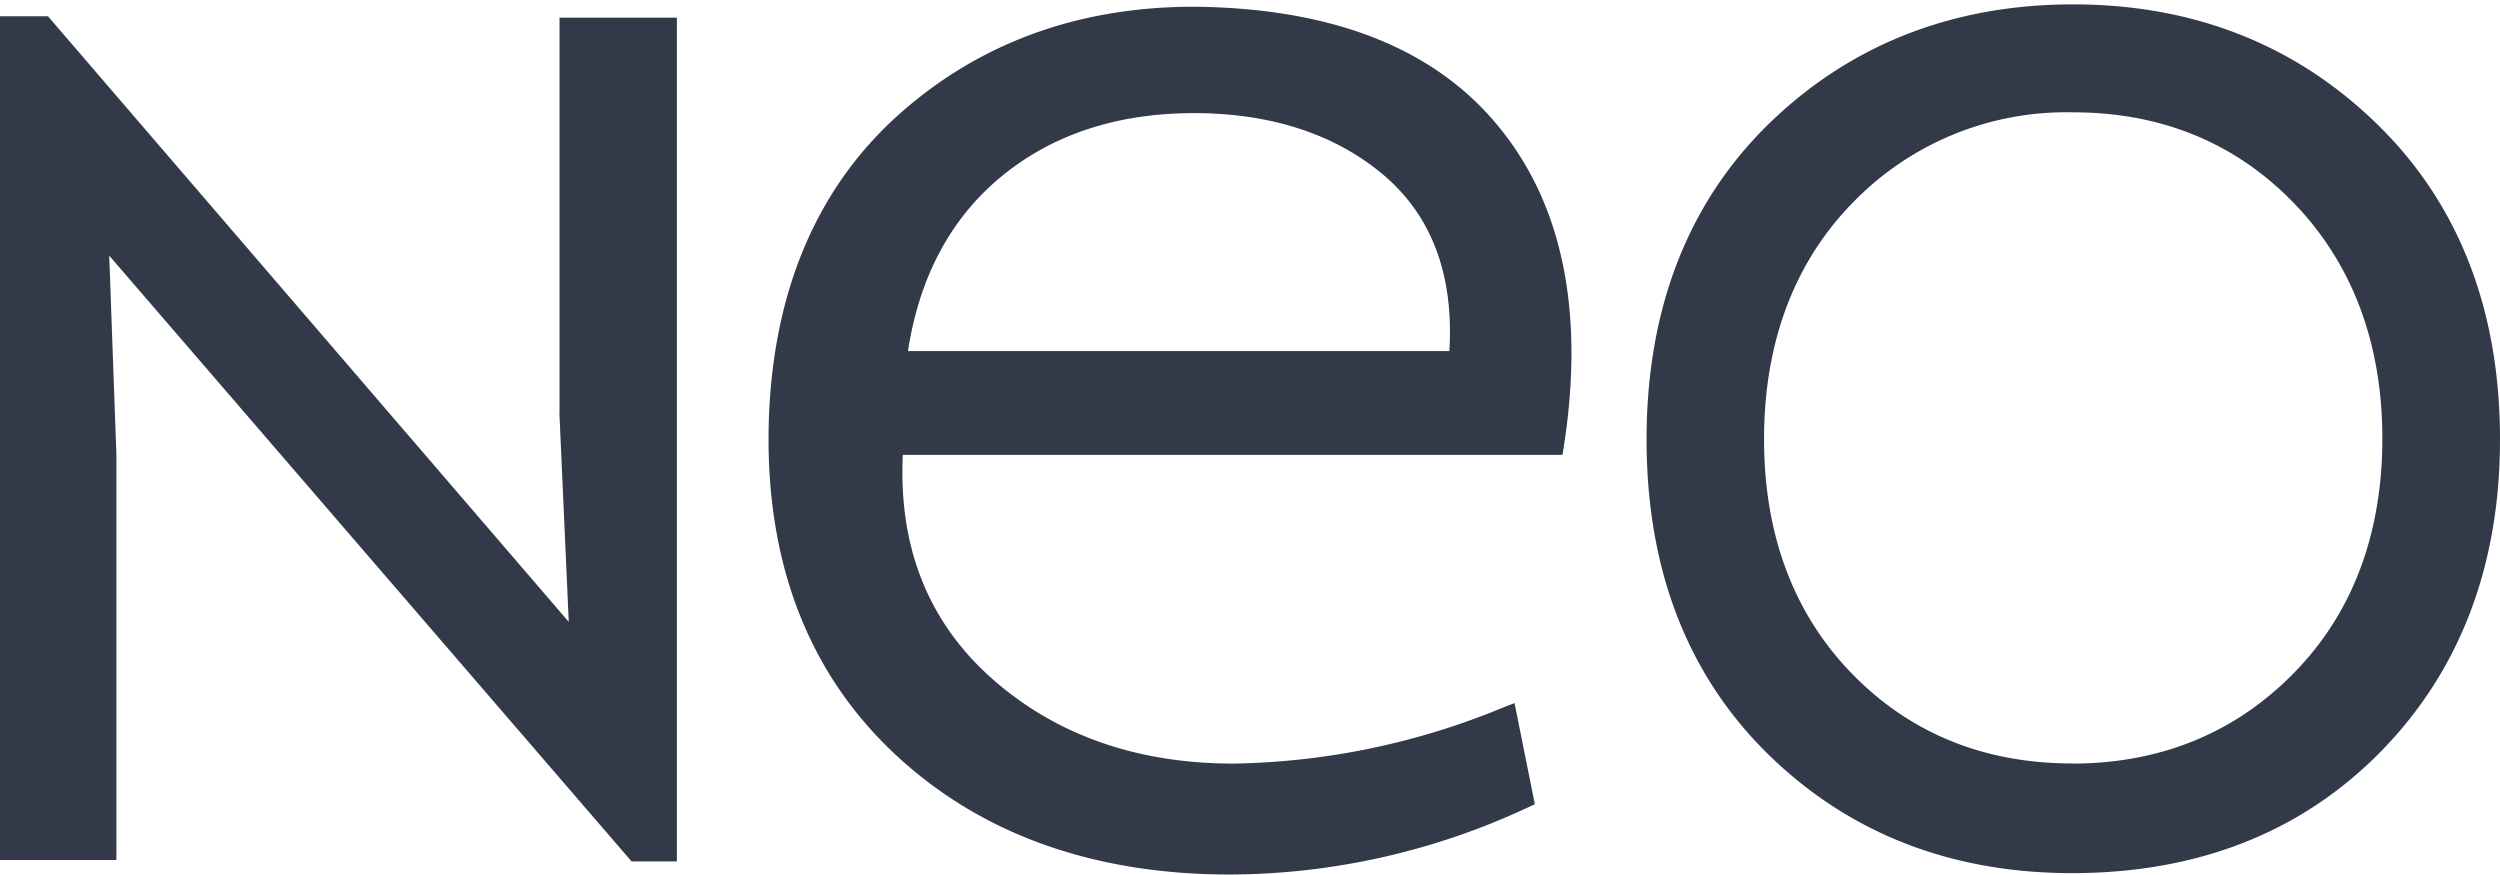
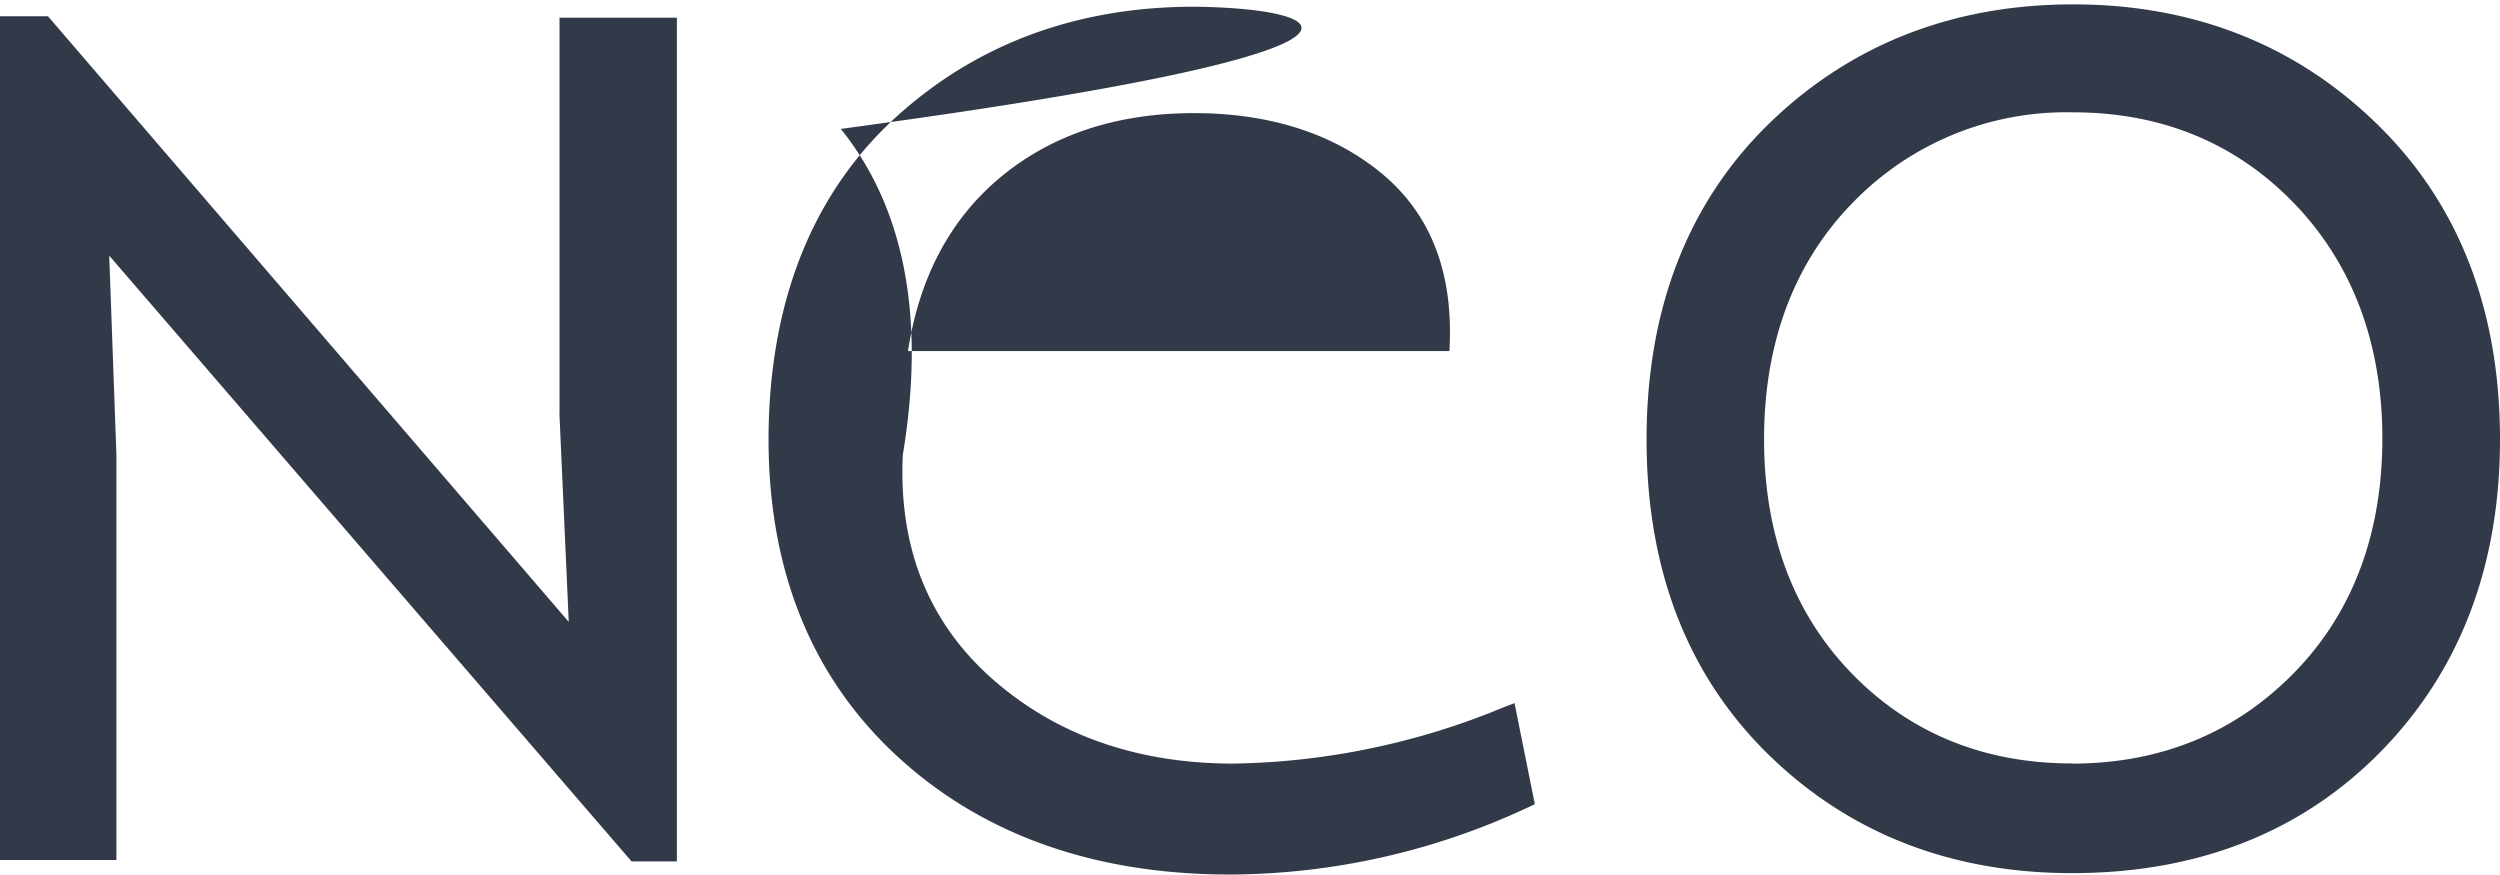
<svg xmlns="http://www.w3.org/2000/svg" width="160" height="56" fill="none">
-   <path d="M152.13 7.94c-5.2-5.08-11.75-7.66-19.45-7.66-7.7 0-14.25 2.57-19.45 7.62-5.2 5.06-7.85 11.88-7.85 20.22 0 8.34 2.62 15.08 7.77 20.14 5.16 5.06 11.7 7.62 19.46 7.62 8.05 0 14.7-2.62 19.76-7.78 5.06-5.16 7.63-11.88 7.63-19.98 0-8.3-2.65-15.1-7.87-20.18Zm-19.52 40.92c-5.63 0-10.37-1.93-14.09-5.75-3.72-3.83-5.62-8.87-5.62-15 0-6.14 1.9-11.27 5.66-15.12a19 19 0 0 1 14.12-5.8c5.67 0 10.43 1.97 14.16 5.84 3.72 3.87 5.63 8.95 5.63 15.04 0 6.1-1.91 11.18-5.66 15-3.75 3.83-8.53 5.8-14.2 5.8ZM35.8 26.41l.6 13.39L3.07 1.04H0v54h7.45V29.08l-.46-12.72 33.43 38.77h2.9v-54h-7.51v25.3ZM76.42.43c-7.53 0-13.94 2.4-19.06 7.05-5.11 4.65-7.86 11.17-8.15 19.29-.3 8.84 2.34 16 7.82 21.26 5.48 5.26 12.79 7.94 21.7 7.94 6.6-.03 13.1-1.5 19.07-4.3l.43-.2-1.3-6.47-.68.26a46.94 46.94 0 0 1-17.3 3.61c-6.14 0-11.33-1.8-15.43-5.41-4.1-3.62-6.02-8.43-5.74-14.35H100l.08-.5c1.33-8.53-.04-15.39-4.05-20.36C91.93 3.12 85.34.52 76.42.43Zm16.33 22.04H58.11c.73-4.76 2.75-8.53 6.01-11.2 3.27-2.68 7.4-4.03 12.3-4.03 4.91 0 9.03 1.34 12.14 3.97 3.1 2.64 4.49 6.42 4.2 11.26Z" fill="#323948" />
+   <path d="M152.13 7.94c-5.2-5.08-11.75-7.66-19.45-7.66-7.7 0-14.25 2.57-19.45 7.62-5.2 5.06-7.85 11.88-7.85 20.22 0 8.34 2.62 15.08 7.77 20.14 5.16 5.06 11.7 7.62 19.46 7.62 8.05 0 14.7-2.62 19.76-7.78 5.06-5.16 7.63-11.88 7.63-19.98 0-8.3-2.65-15.1-7.87-20.18Zm-19.52 40.92c-5.63 0-10.37-1.93-14.09-5.75-3.72-3.83-5.62-8.87-5.62-15 0-6.14 1.9-11.27 5.66-15.12a19 19 0 0 1 14.12-5.8c5.67 0 10.43 1.97 14.16 5.84 3.72 3.87 5.63 8.95 5.63 15.04 0 6.1-1.91 11.18-5.66 15-3.75 3.83-8.53 5.8-14.2 5.8ZM35.8 26.41l.6 13.39L3.07 1.04H0v54h7.45V29.08l-.46-12.72 33.43 38.77h2.9v-54h-7.51v25.3ZM76.42.43c-7.53 0-13.94 2.4-19.06 7.05-5.11 4.65-7.86 11.17-8.15 19.29-.3 8.84 2.34 16 7.82 21.26 5.48 5.26 12.79 7.94 21.7 7.94 6.6-.03 13.1-1.5 19.07-4.3l.43-.2-1.3-6.47-.68.26a46.94 46.94 0 0 1-17.3 3.61c-6.14 0-11.33-1.8-15.43-5.41-4.1-3.62-6.02-8.43-5.74-14.35l.08-.5c1.33-8.53-.04-15.39-4.05-20.36C91.93 3.12 85.34.52 76.42.43Zm16.33 22.04H58.11c.73-4.76 2.75-8.53 6.01-11.2 3.27-2.68 7.4-4.03 12.3-4.03 4.91 0 9.03 1.34 12.14 3.97 3.1 2.64 4.49 6.42 4.2 11.26Z" fill="#323948" />
</svg>